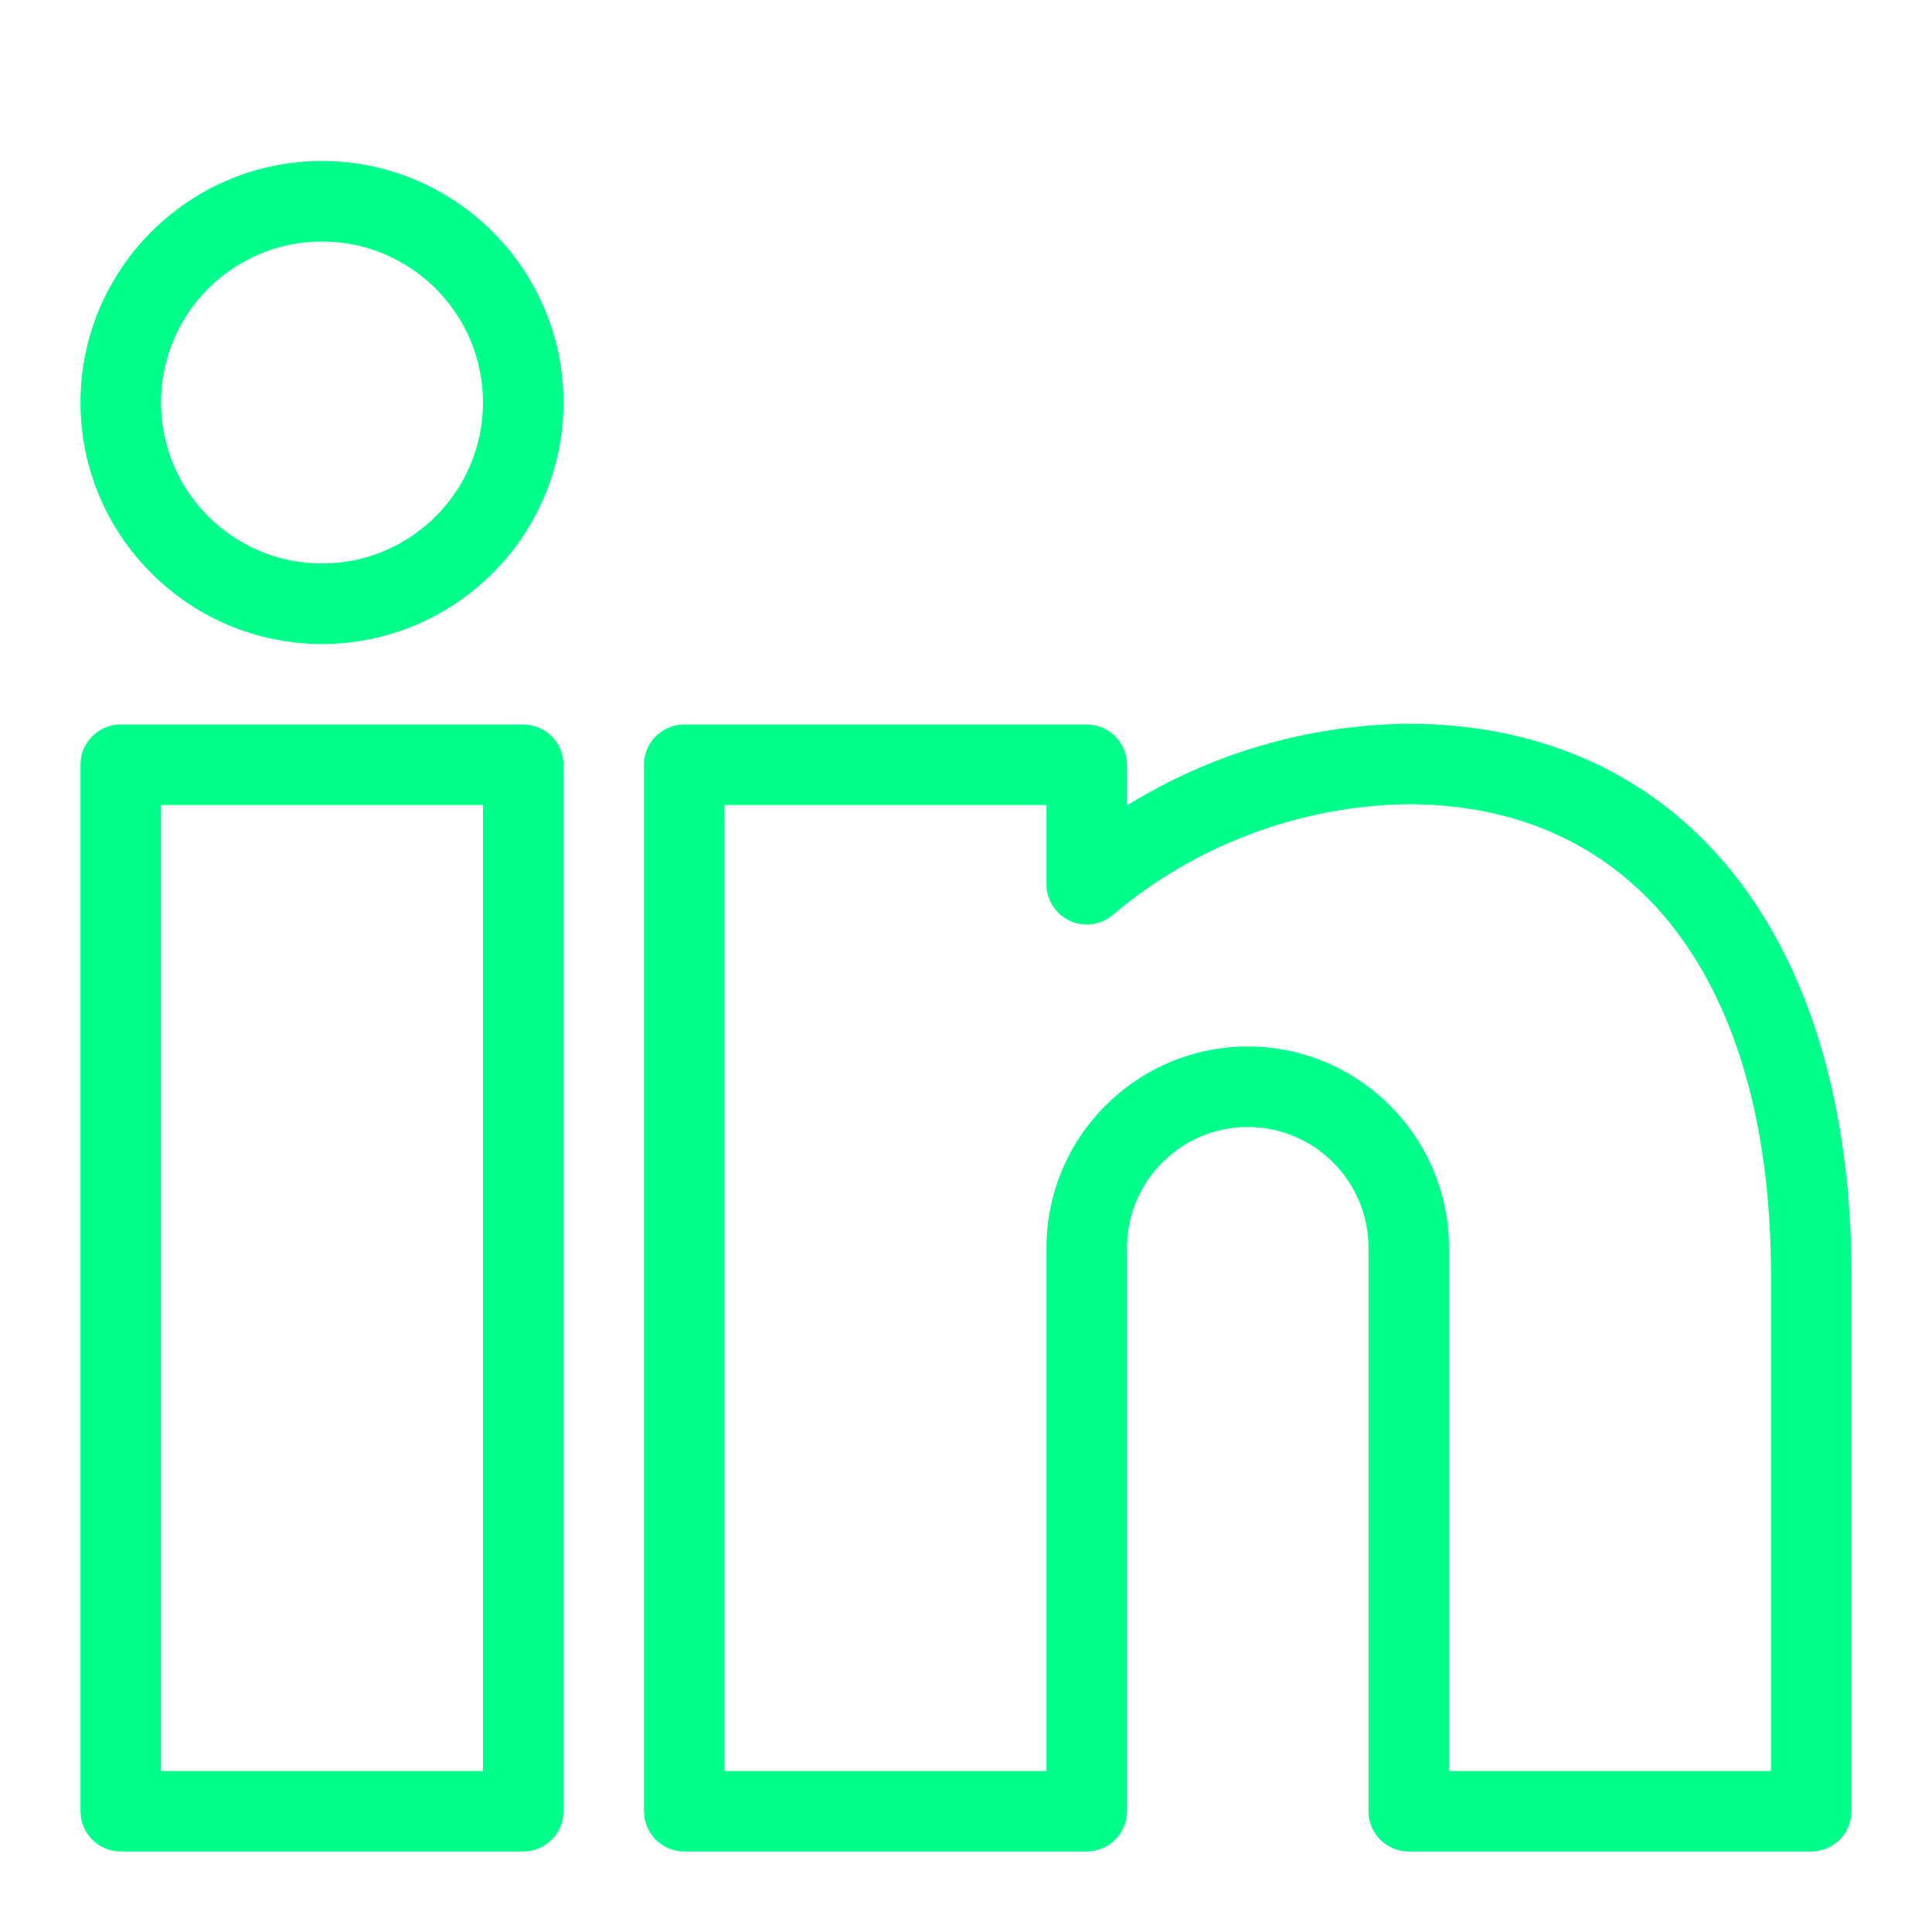
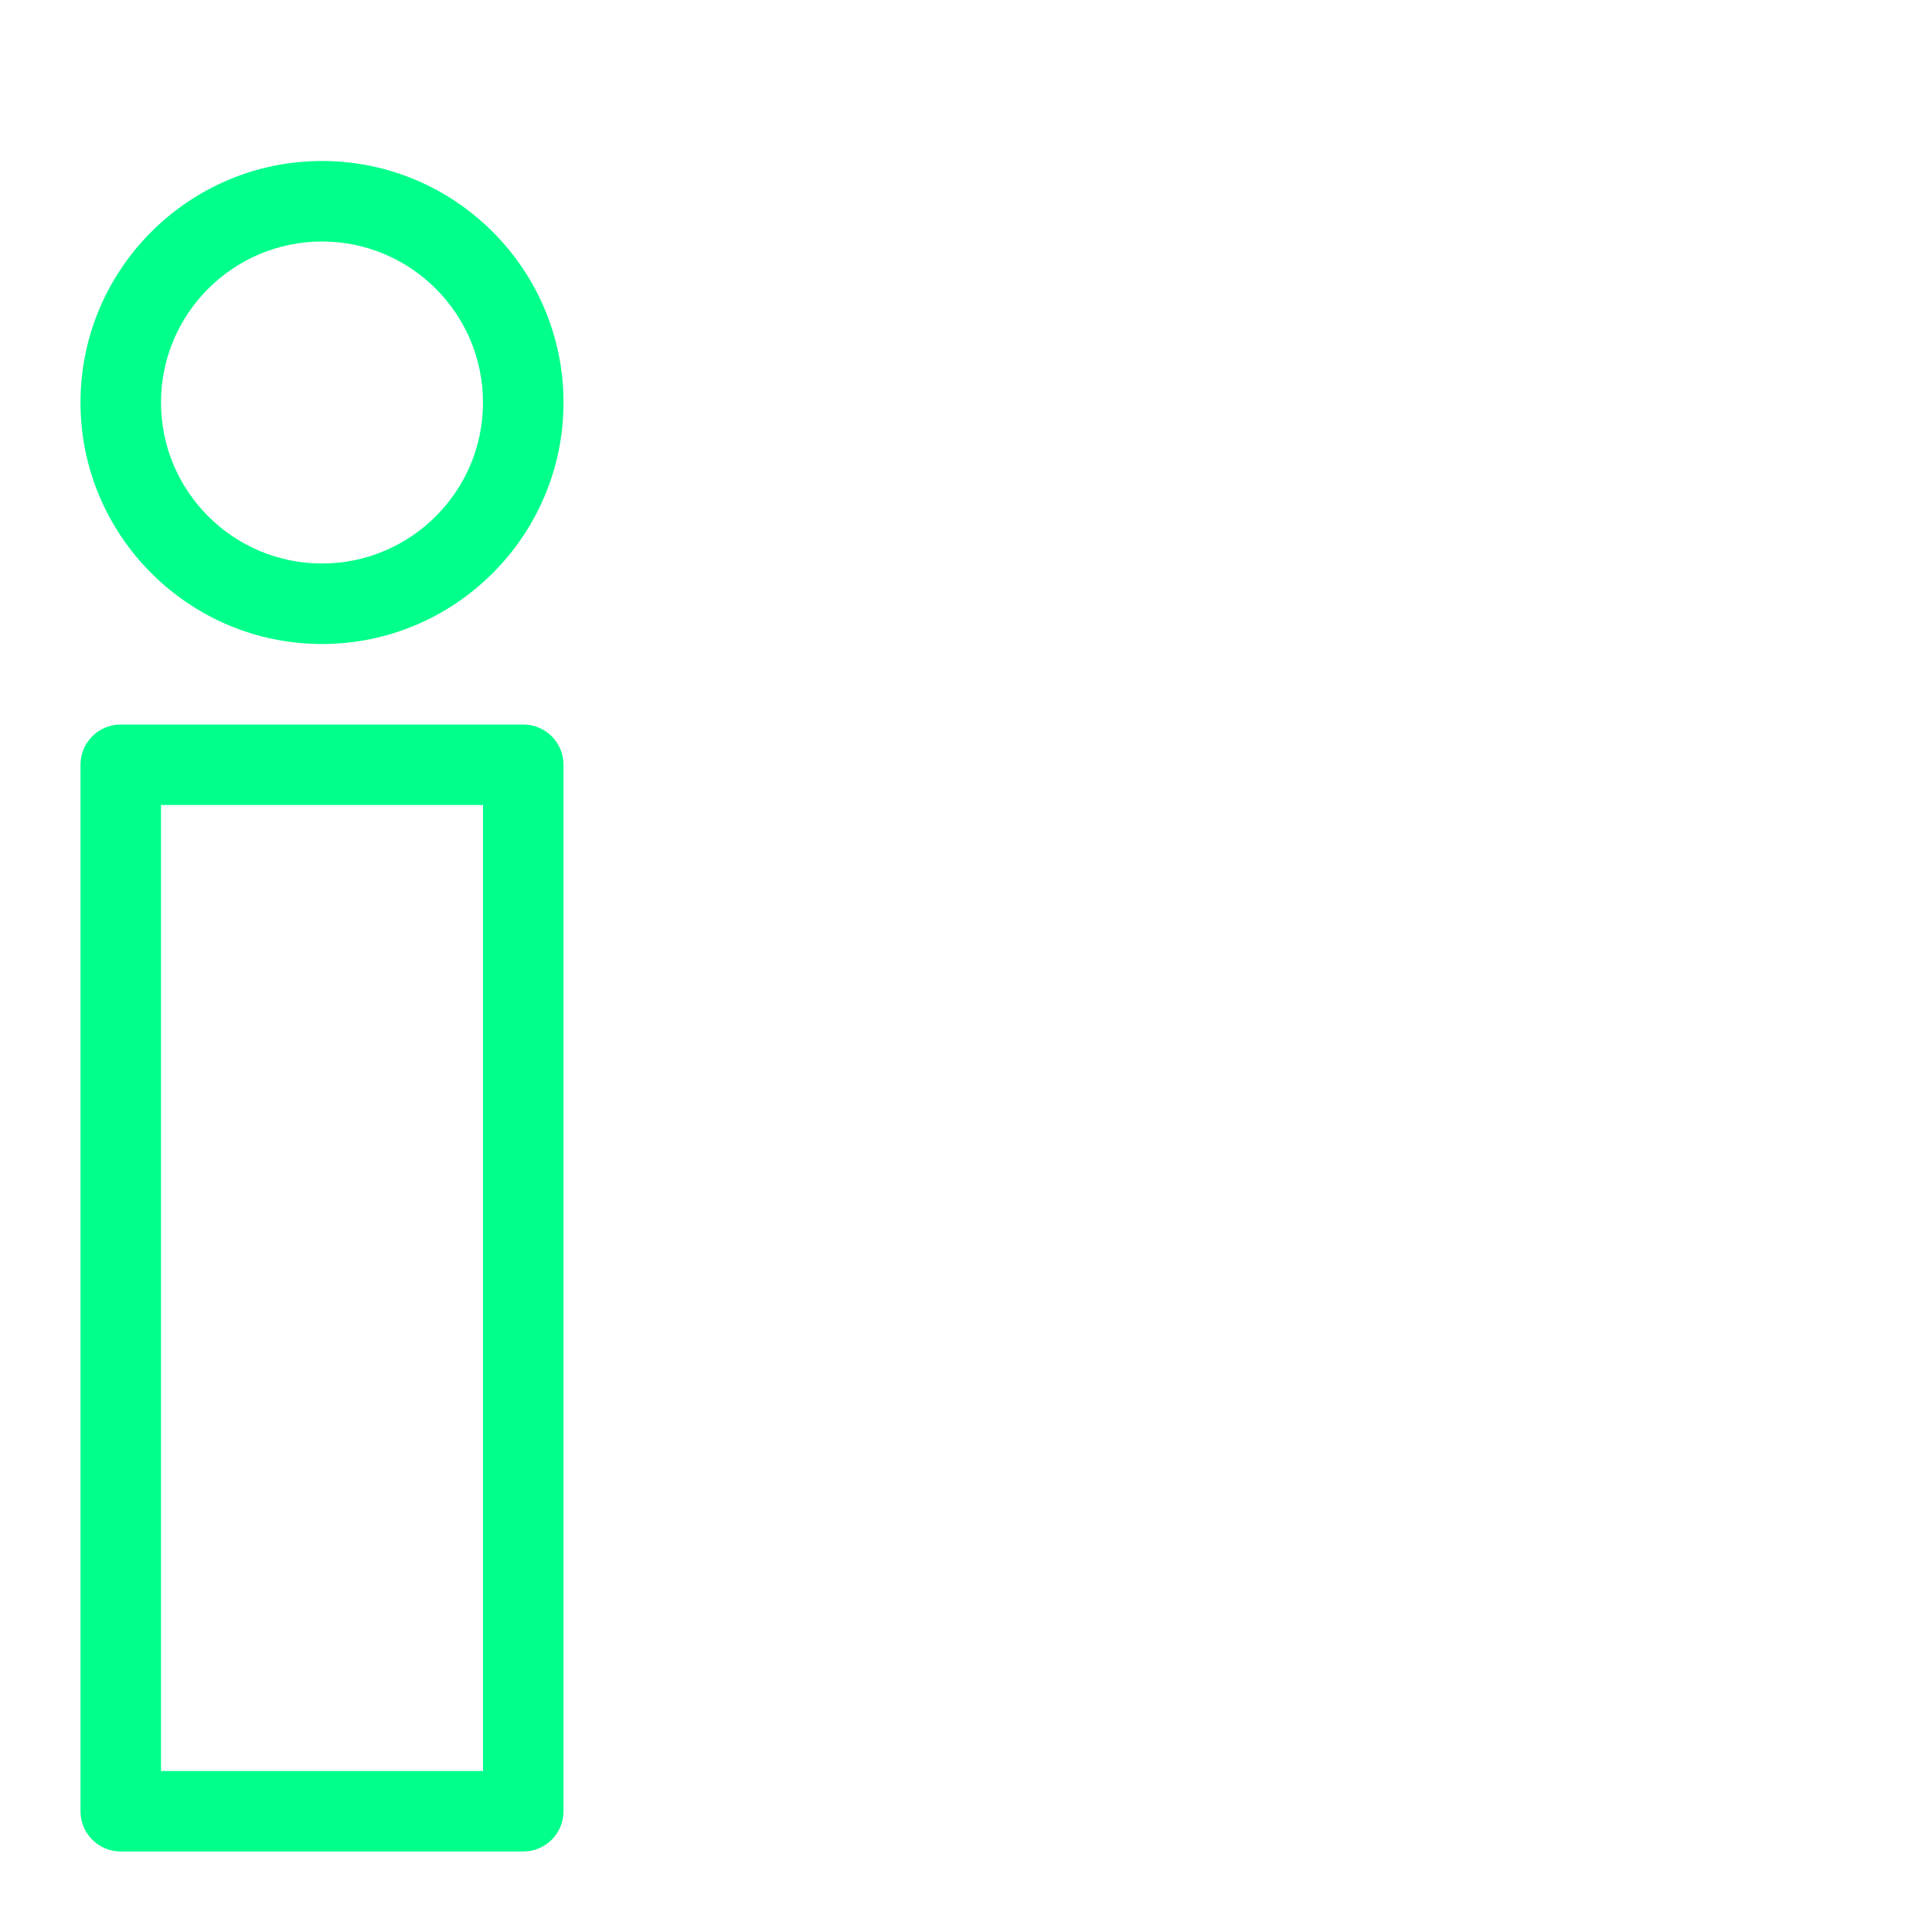
<svg xmlns="http://www.w3.org/2000/svg" version="1.1" width="24" height="24" viewBox="0 0 24 24">
  <path fill="#00FF8B" d="M1.5,23C1.224,23,1,22.776,1,22.5v-13C1,9.224,1.224,9,1.5,9h5C6.776,9,7,9.224,7,9.5v13C7,22.776,6.776,23,6.5,23H1.5z    M6,22V10H2v12H6z" />
-   <path fill="#00FF8B" d="M4,8C2.346,8,1,6.654,1,5s1.346-3,3-3s3,1.346,3,3S5.654,8,4,8z M4,3C2.897,3,2,3.897,2,5s0.897,2,2,2s2-0.897,2-2   S5.103,3,4,3z" />
-   <path fill="#00FF8B" d="M17.5,23c-0.276,0-0.5-0.224-0.5-0.5v-7c0-0.827-0.673-1.5-1.5-1.5S14,14.673,14,15.5v7c0,0.276-0.224,0.5-0.5,0.5h-5   C8.224,23,8,22.776,8,22.5v-13C8,9.224,8.224,9,8.5,9h5C13.776,9,14,9.224,14,9.5v0.506c1.048-0.649,2.243-0.998,3.483-1.016   c3.404,0,5.517,2.627,5.517,6.855V22.5c0,0.276-0.224,0.5-0.5,0.5H17.5z M22,22v-6.155c0-3.666-1.686-5.855-4.51-5.855   c-1.338,0.019-2.642,0.508-3.667,1.376c-0.09,0.077-0.205,0.119-0.323,0.119c-0.072,0-0.145-0.016-0.21-0.046   C13.114,11.357,13,11.179,13,10.985V10H9v12h4v-6.5c0-1.378,1.122-2.5,2.5-2.5s2.5,1.122,2.5,2.5V22H22z" />
+   <path fill="#00FF8B" d="M4,8C2.346,8,1,6.654,1,5s1.346-3,3-3s3,1.346,3,3S5.654,8,4,8z M4,3C2.897,3,2,3.897,2,5s0.897,2,2,2s2-0.897,2-2   S5.103,3,4,3" />
</svg>